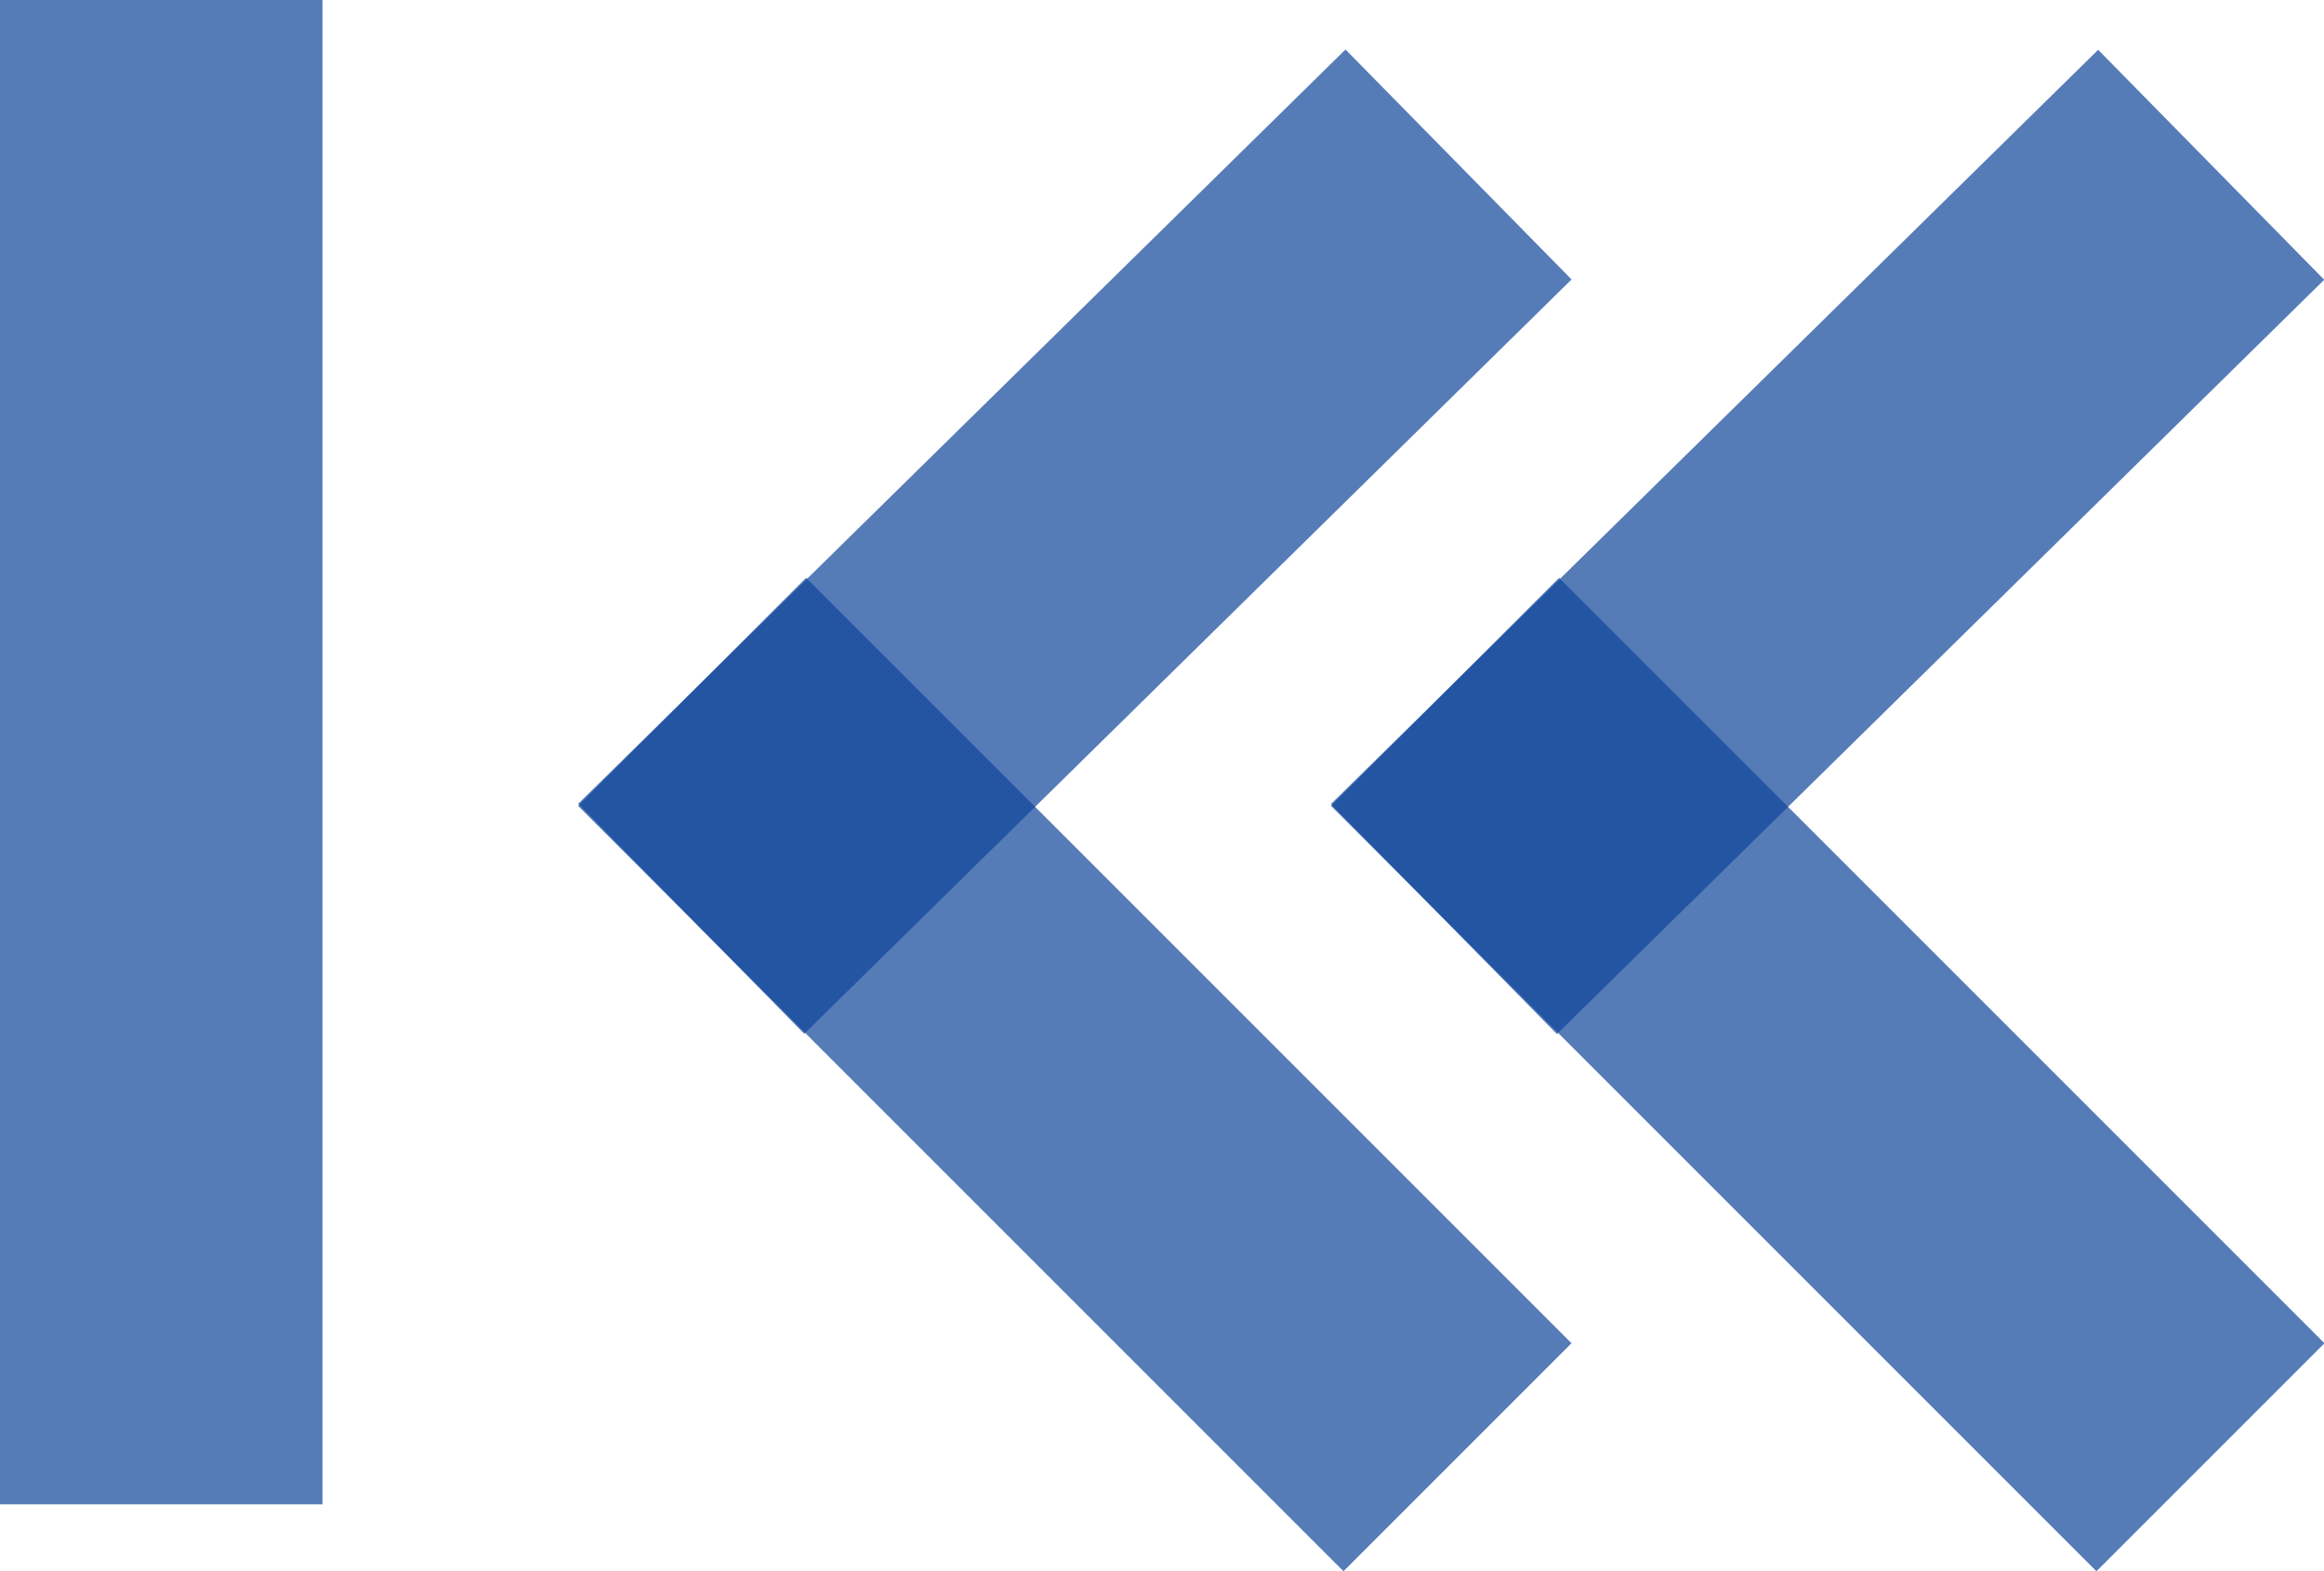
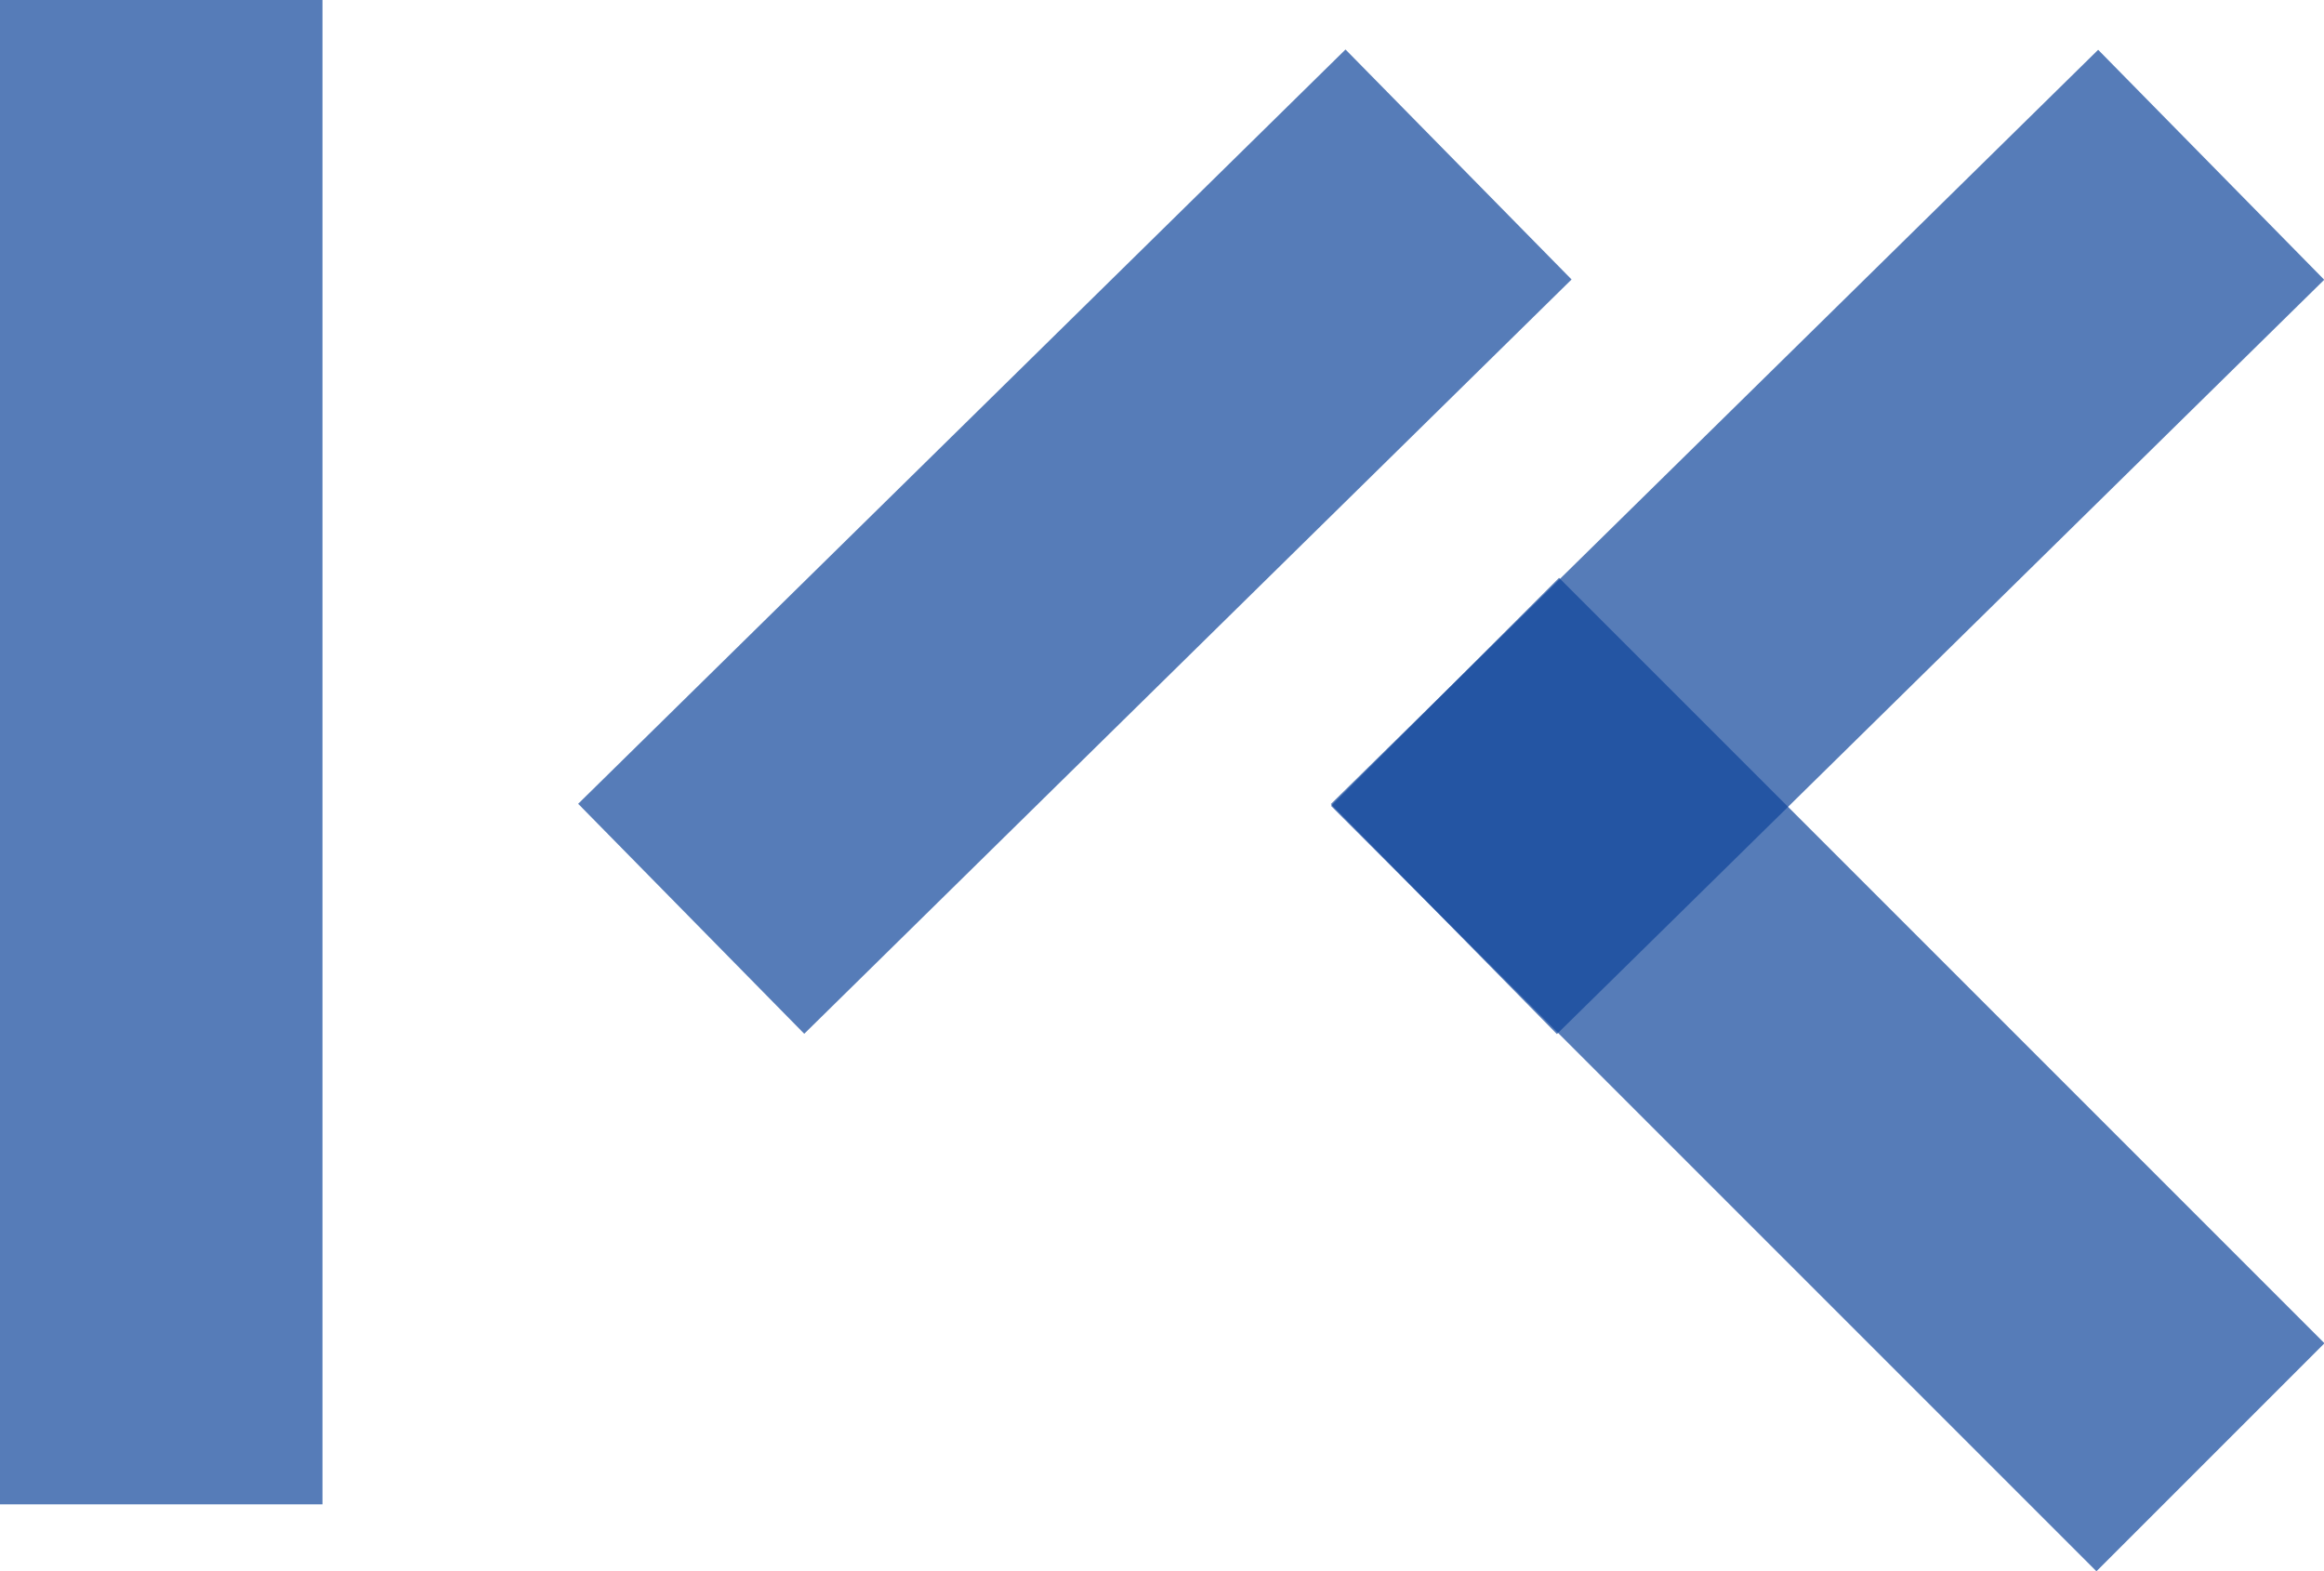
<svg xmlns="http://www.w3.org/2000/svg" viewBox="0 0 43.24 29.23">
  <defs>
    <style>.cls-1{opacity:0.7;isolation:isolate;}.cls-2{fill:#0e449a;}</style>
  </defs>
  <g id="レイヤー_2" data-name="レイヤー 2">
    <g id="レイヤー_1-2" data-name="レイヤー 1">
      <g class="cls-1">
        <rect class="cls-2" x="23.99" y="7.08" width="20.02" height="6" transform="translate(2.69 26.73) rotate(-44.51)" />
      </g>
      <g class="cls-1">
        <rect class="cls-2" x="31" y="9.92" width="6" height="20.14" transform="translate(-4.17 29.9) rotate(-45)" />
      </g>
      <g class="cls-1">
        <rect class="cls-2" x="9.99" y="7.08" width="20.02" height="6" transform="translate(-1.33 16.91) rotate(-44.51)" />
      </g>
      <g class="cls-1">
-         <rect class="cls-2" x="17" y="9.92" width="6" height="20.14" transform="translate(-8.28 20) rotate(-45)" />
-       </g>
+         </g>
      <g class="cls-1">
        <rect class="cls-2" width="6" height="27.99" />
      </g>
    </g>
  </g>
</svg>